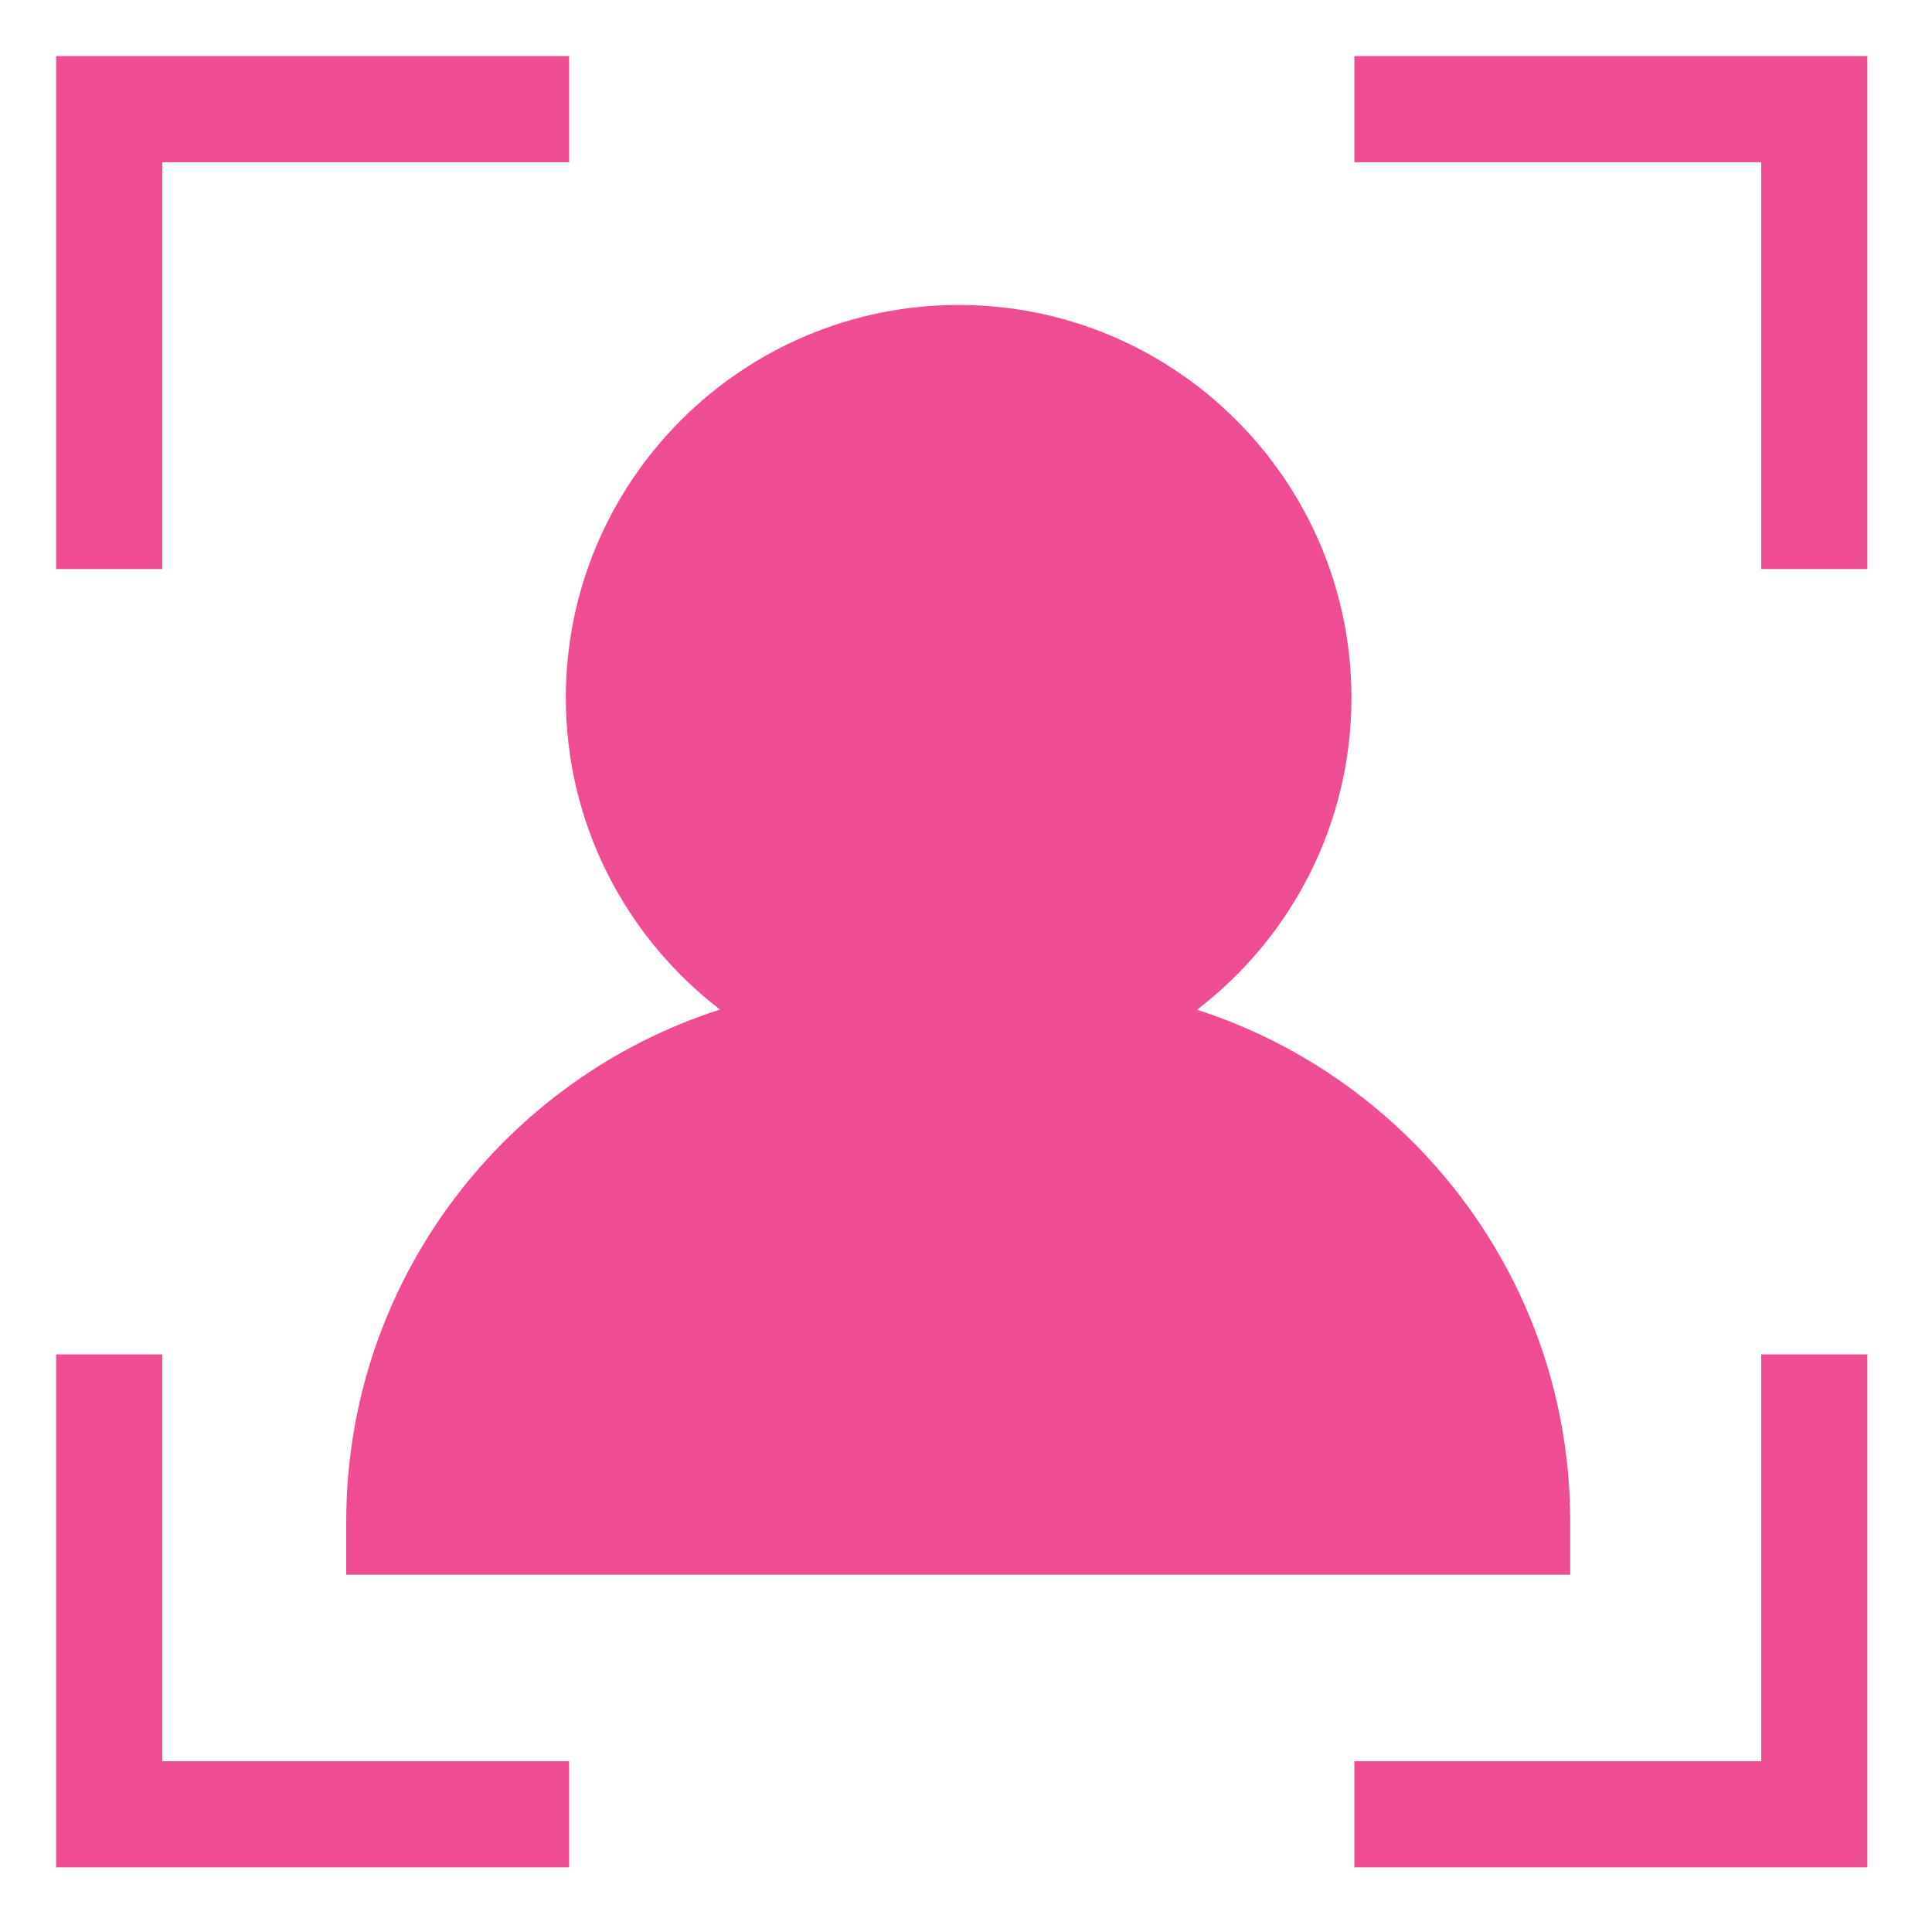
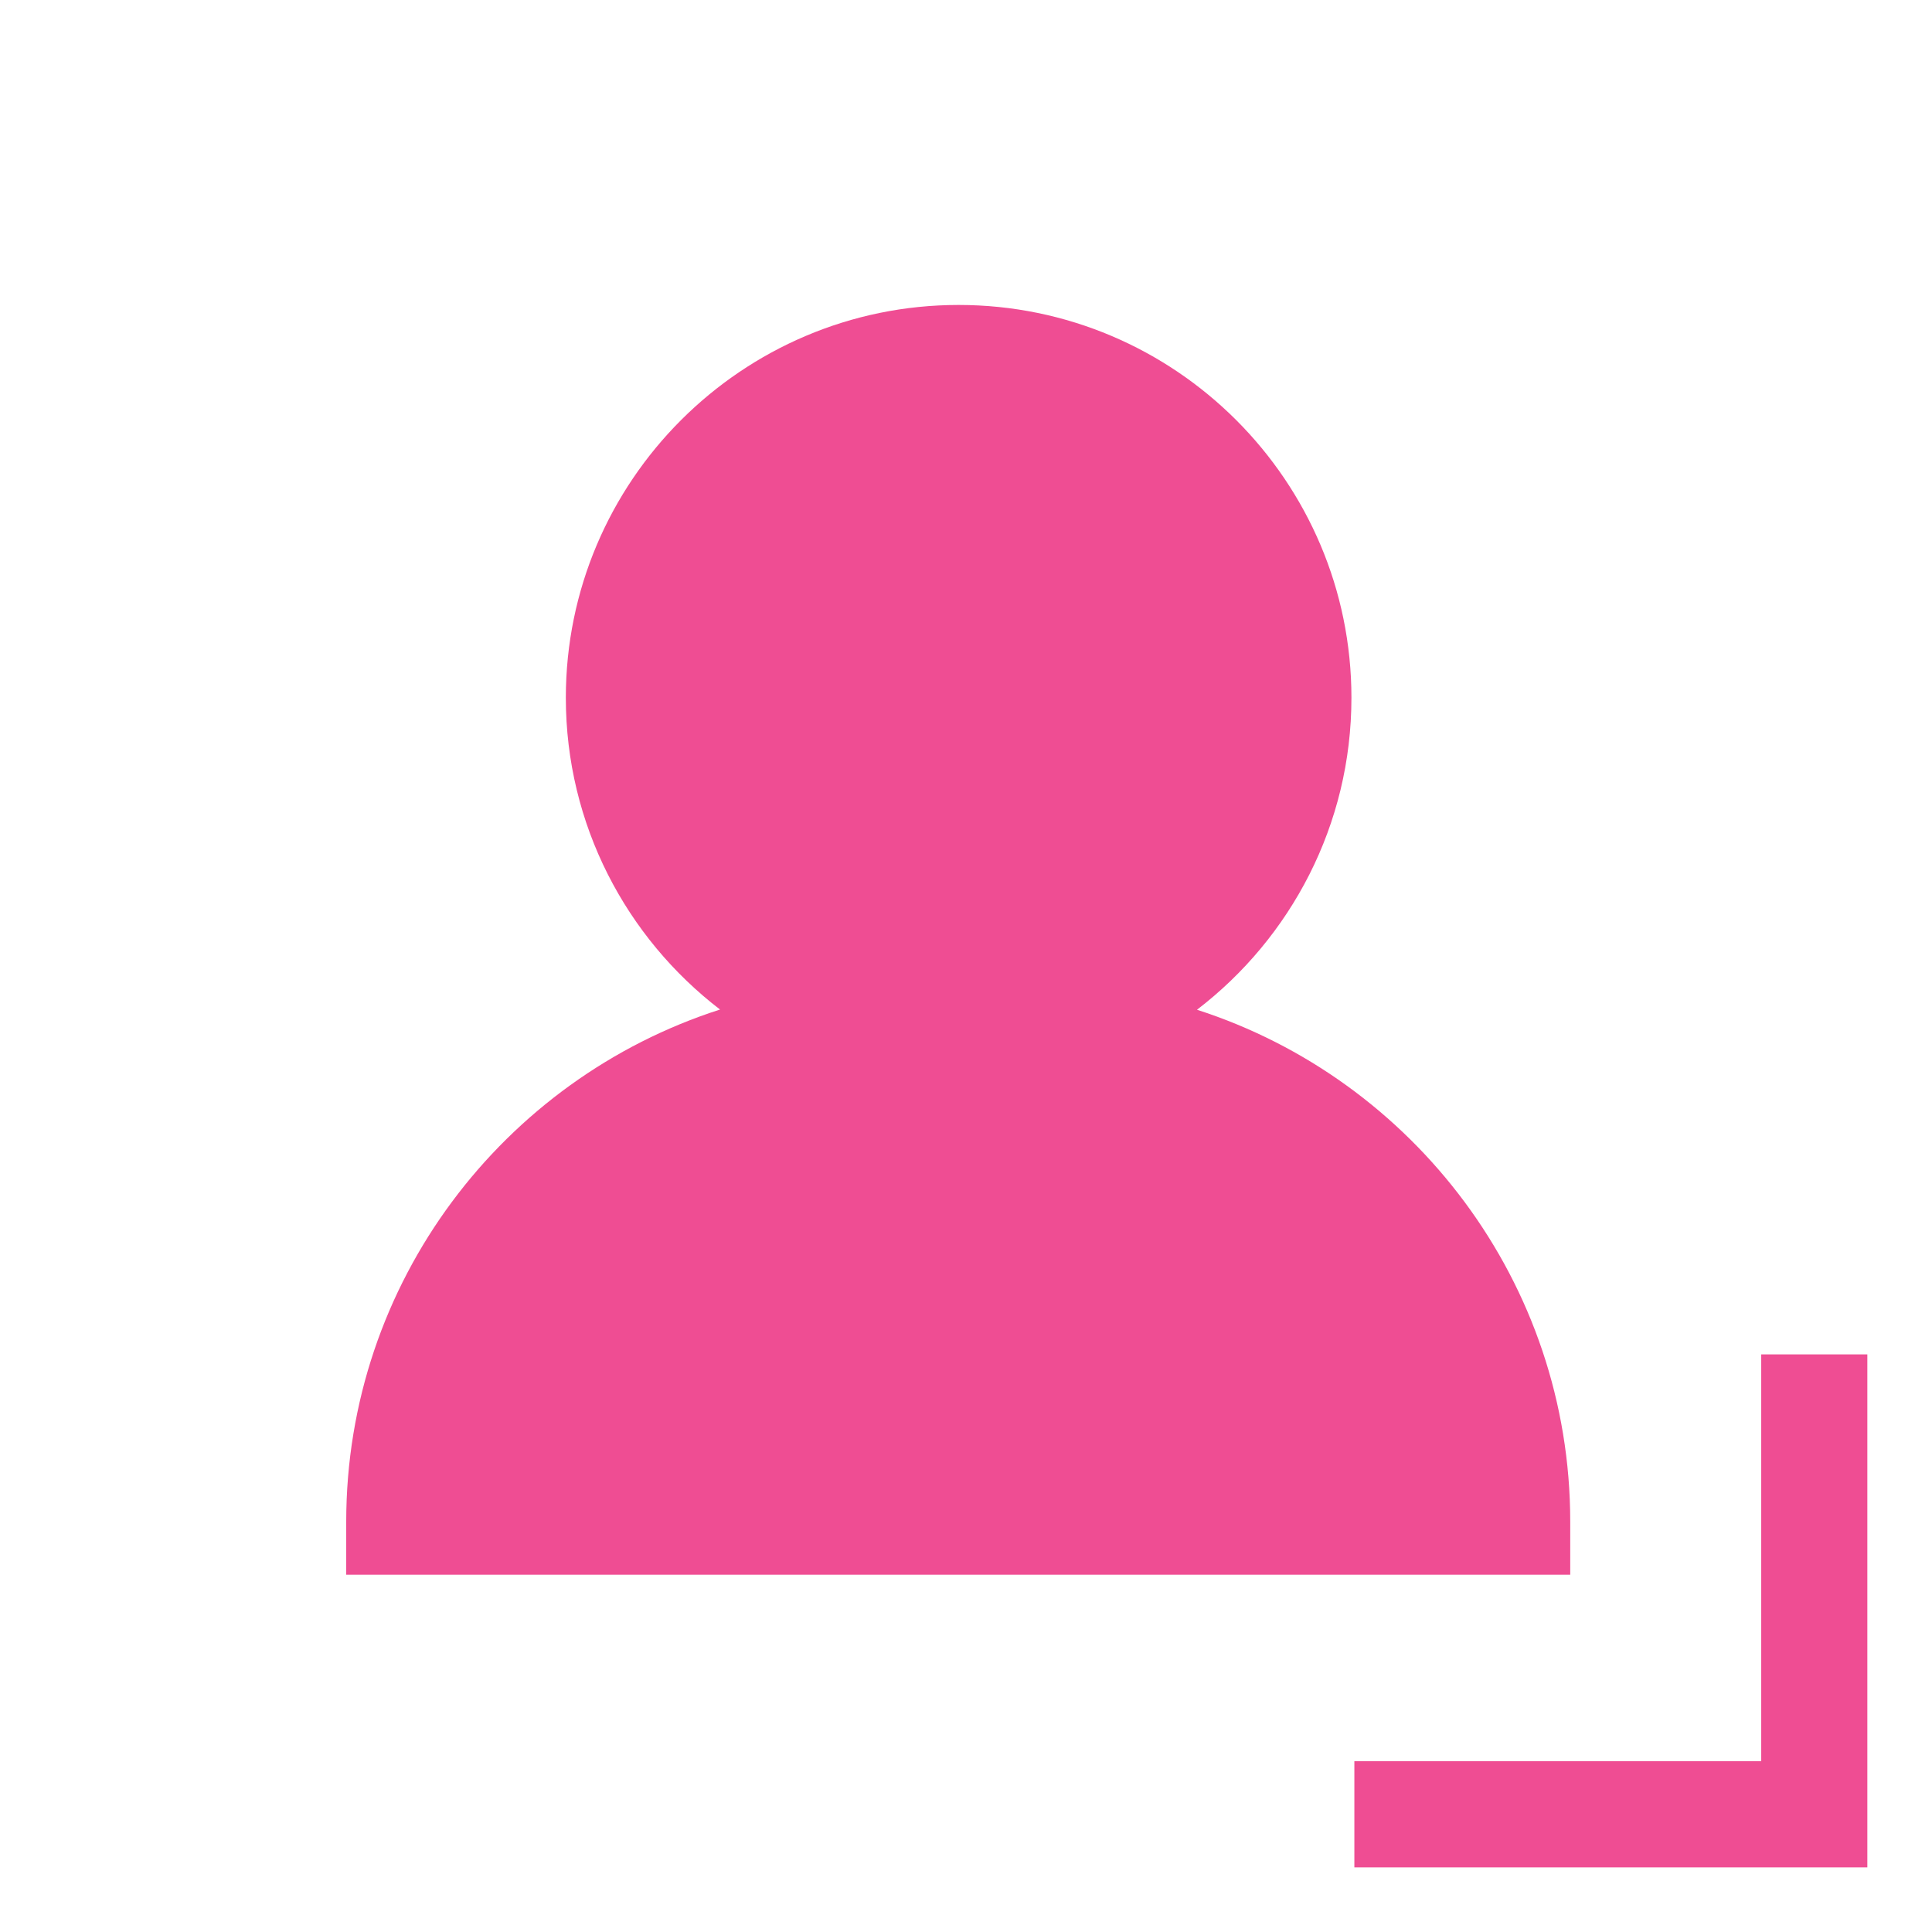
<svg xmlns="http://www.w3.org/2000/svg" width="64" height="64" viewBox="0 0 64 64" fill="none">
-   <path d="M5.375 5.374H18.852V1.858H1.859V18.851H5.375V5.374Z" fill="#EF4D93" />
-   <path d="M44.865 1.858V5.374H58.343V18.851H61.858V1.858H44.865Z" fill="#EF4D93" />
-   <path d="M5.375 44.866H1.859V61.859H18.852V58.343H5.375V44.866Z" fill="#EF4D93" />
  <path d="M58.343 58.343H44.865V61.859H61.858V44.866H58.343V58.343Z" fill="#EF4D93" />
  <path d="M23.852 33.442C16.678 35.744 11.469 42.478 11.469 50.407V52.165H52.016V50.407C52.016 42.486 46.816 35.756 39.652 33.449C42.76 31.069 44.768 27.322 44.768 23.113C44.768 15.939 38.931 10.102 31.756 10.102C24.581 10.102 18.744 15.939 18.744 23.113C18.744 27.318 20.749 31.062 23.852 33.442Z" fill="#EF4D93" />
</svg>